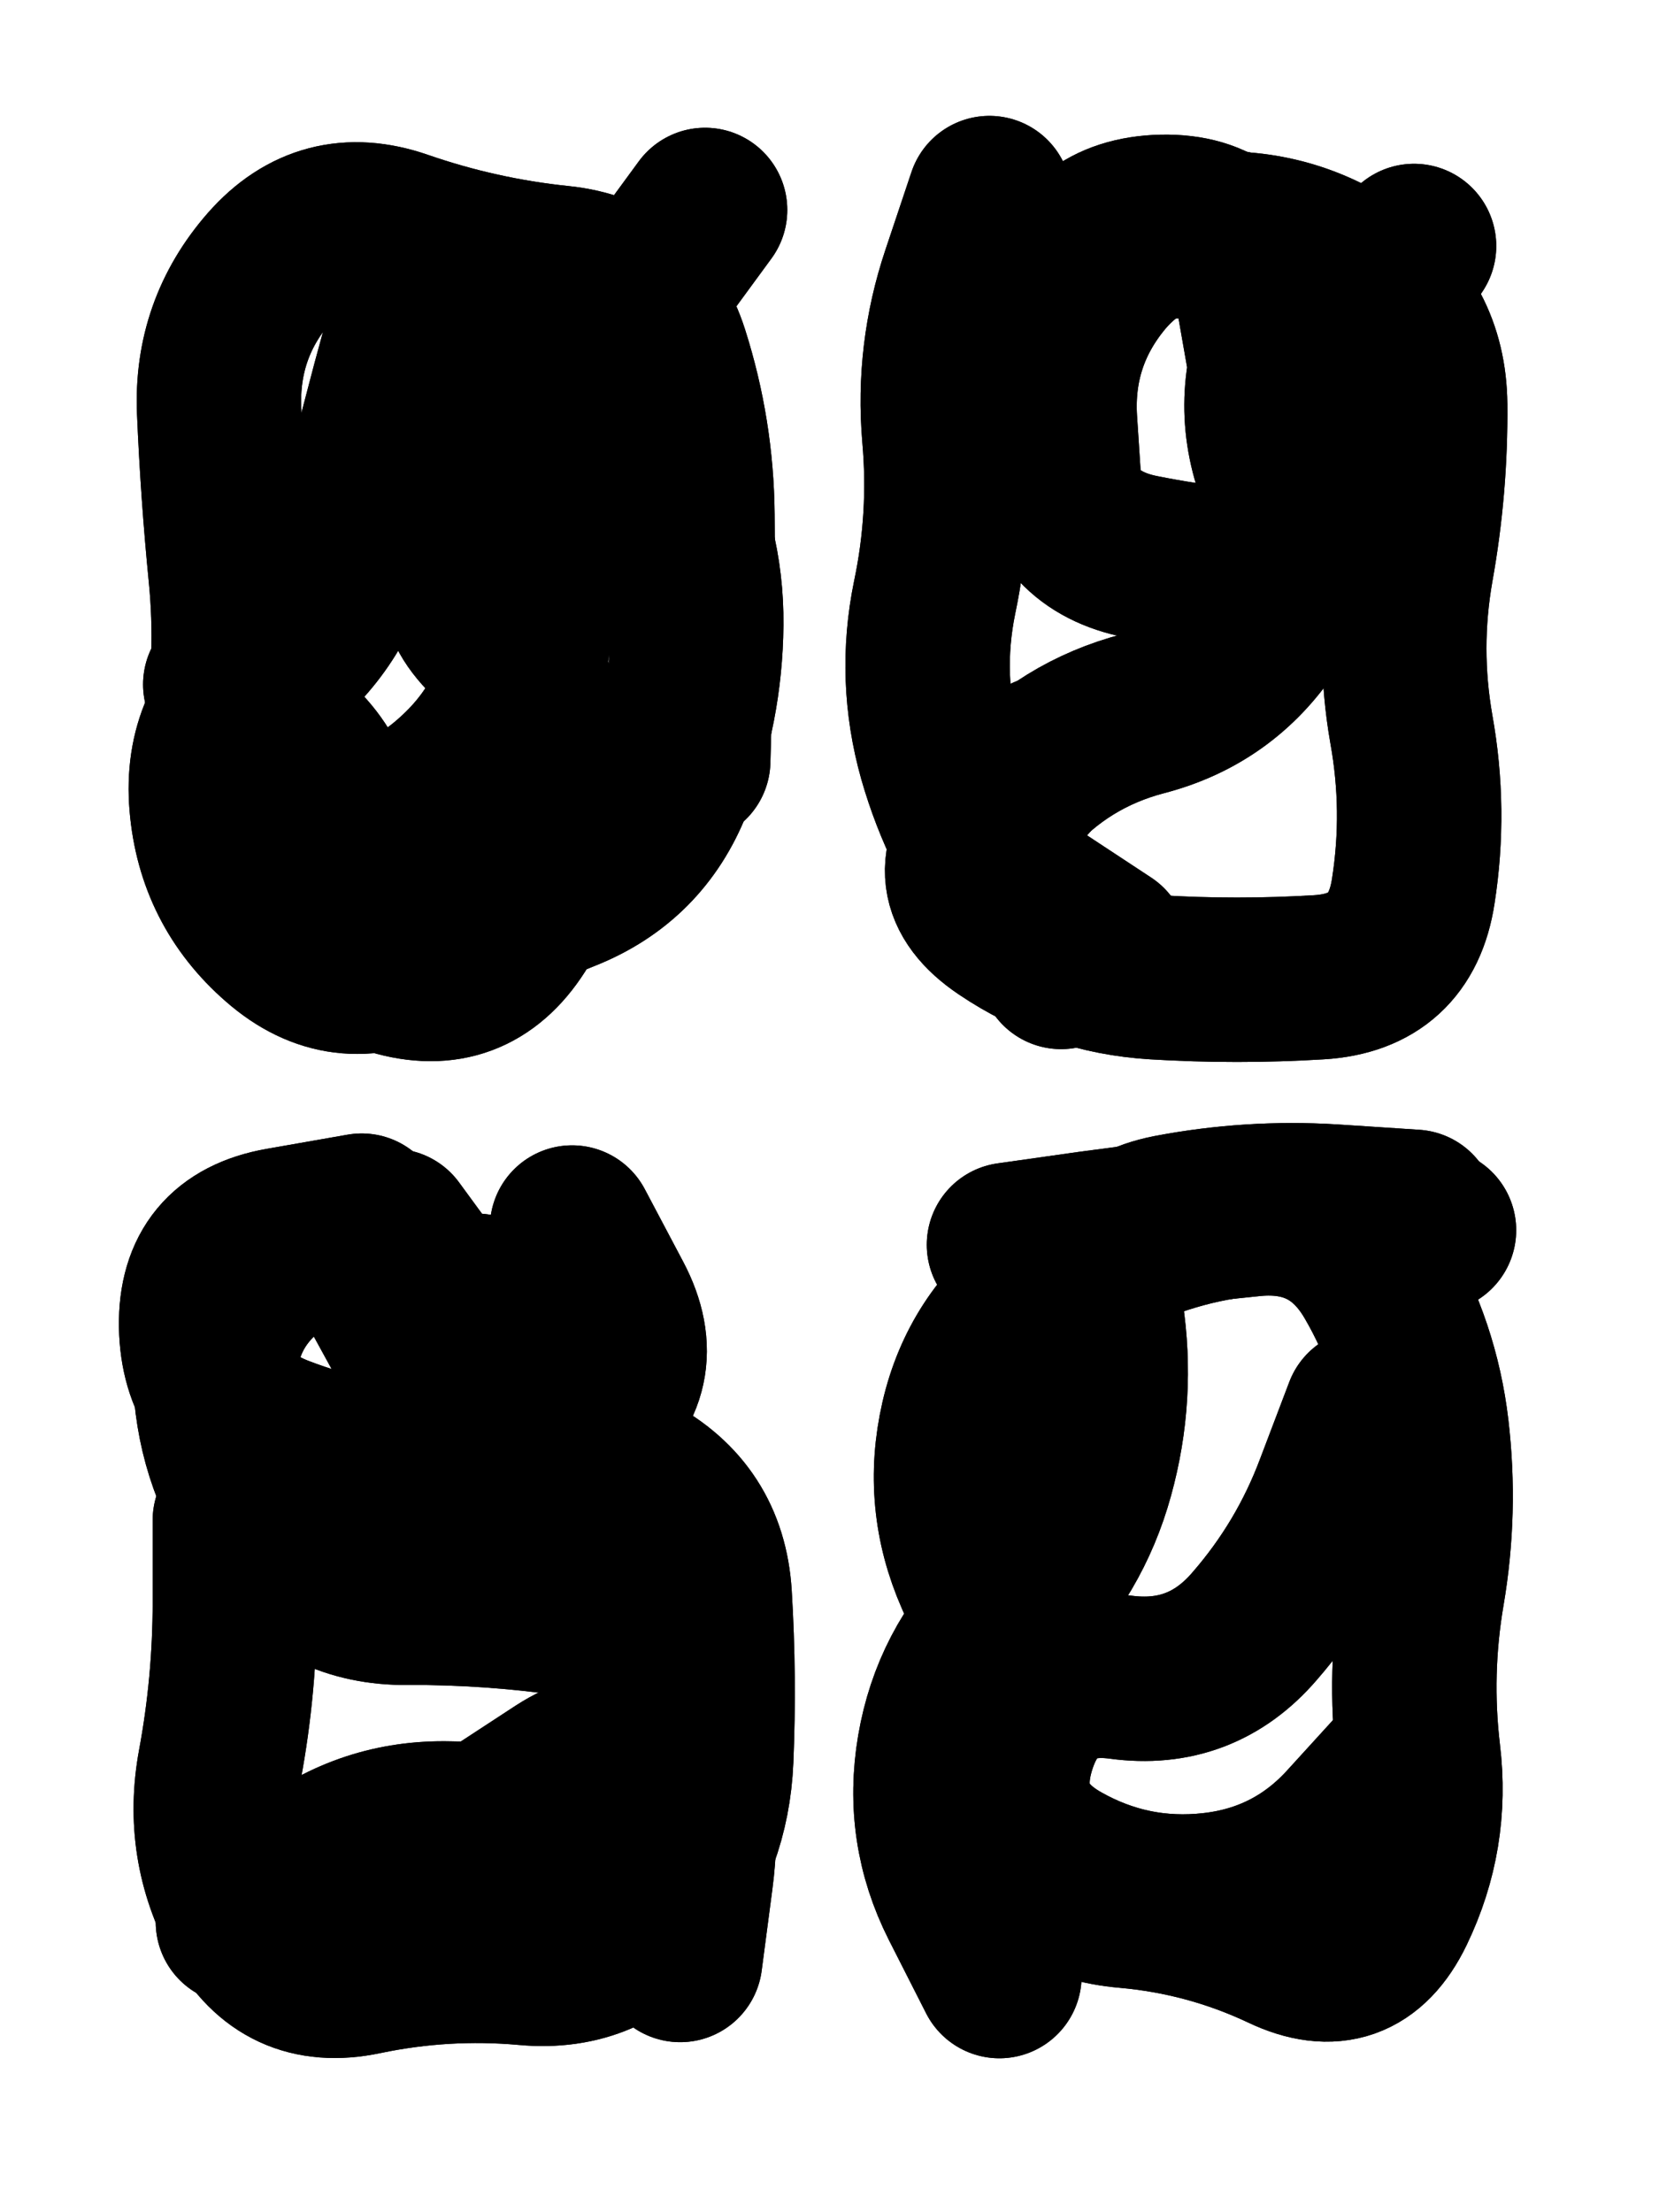
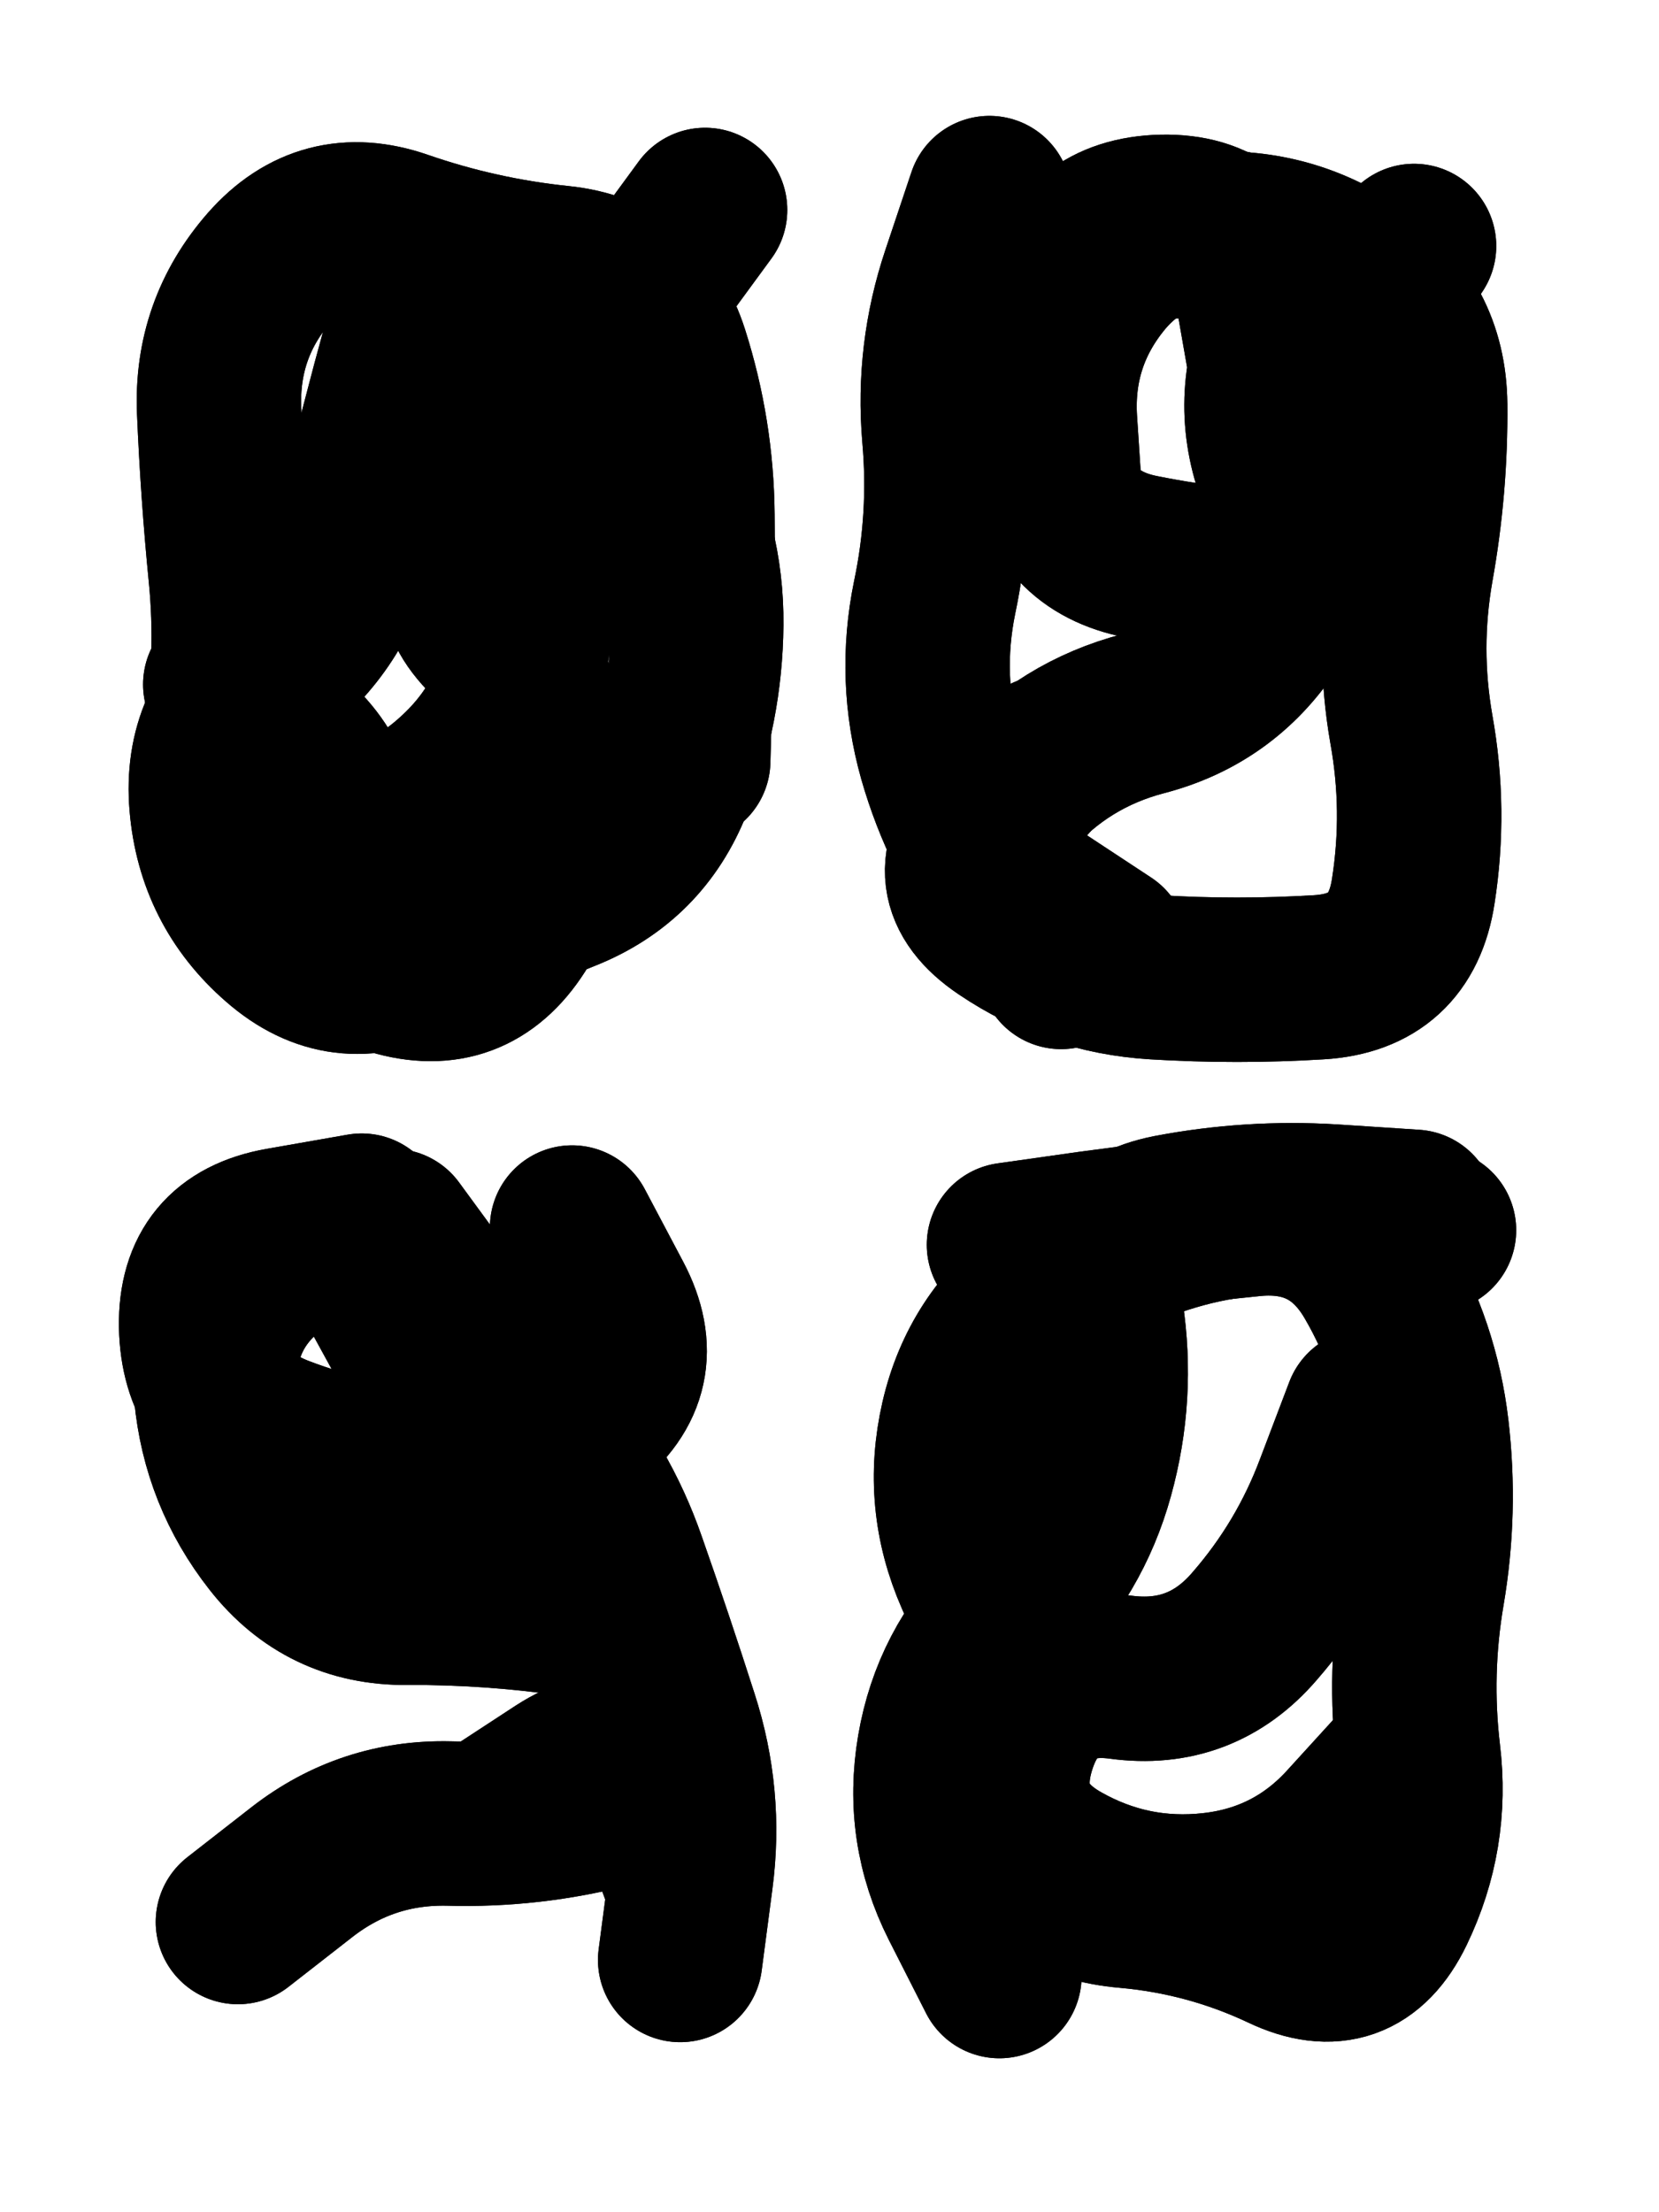
<svg xmlns="http://www.w3.org/2000/svg" viewBox="0 0 4329 5772">
  <title>Infinite Scribble #3223</title>
  <defs>
    <filter id="piece_3223_3_4_filter" x="-100" y="-100" width="4529" height="5972" filterUnits="userSpaceOnUse">
      <feGaussianBlur in="SourceGraphic" result="lineShape_1" stdDeviation="21450e-3" />
      <feColorMatrix in="lineShape_1" result="lineShape" type="matrix" values="1 0 0 0 0  0 1 0 0 0  0 0 1 0 0  0 0 0 25740e-3 -12870e-3" />
      <feGaussianBlur in="lineShape" result="shrank_blurred" stdDeviation="17150e-3" />
      <feColorMatrix in="shrank_blurred" result="shrank" type="matrix" values="1 0 0 0 0 0 1 0 0 0 0 0 1 0 0 0 0 0 17870e-3 -12870e-3" />
      <feColorMatrix in="lineShape" result="border_filled" type="matrix" values="0.5 0 0 0 -0.15  0 0.5 0 0 -0.15  0 0 0.5 0 -0.15  0 0 0 1 0" />
      <feComposite in="border_filled" in2="shrank" result="border" operator="out" />
      <feColorMatrix in="lineShape" result="adjustedColor" type="matrix" values="0.95 0 0 0 -0.05  0 0.95 0 0 -0.05  0 0 0.95 0 -0.05  0 0 0 1 0" />
      <feMorphology in="lineShape" result="frost1_shrink" operator="erode" radius="42900e-3" />
      <feColorMatrix in="frost1_shrink" result="frost1" type="matrix" values="2 0 0 0 0.05  0 2 0 0 0.05  0 0 2 0 0.05  0 0 0 0.5 0" />
      <feMorphology in="lineShape" result="frost2_shrink" operator="erode" radius="128700e-3" />
      <feColorMatrix in="frost2_shrink" result="frost2" type="matrix" values="2 0 0 0 0.35  0 2 0 0 0.35  0 0 2 0 0.35  0 0 0 0.5 0" />
      <feMerge result="shapes_linestyle_colors">
        <feMergeNode in="frost1" />
        <feMergeNode in="frost2" />
      </feMerge>
      <feTurbulence result="shapes_linestyle_linestyle_turbulence" type="turbulence" baseFrequency="69e-3" numOctaves="2" />
      <feDisplacementMap in="shapes_linestyle_colors" in2="shapes_linestyle_linestyle_turbulence" result="frost" scale="-286000e-3" xChannelSelector="R" yChannelSelector="G" />
      <feMerge result="shapes_linestyle">
        <feMergeNode in="adjustedColor" />
        <feMergeNode in="frost" />
      </feMerge>
      <feComposite in="shapes_linestyle" in2="shrank" result="shapes_linestyle_cropped" operator="atop" />
      <feComposite in="border" in2="shapes_linestyle_cropped" result="shapes" operator="over" />
      <feTurbulence result="shapes_finished_turbulence" type="turbulence" baseFrequency="58275e-6" numOctaves="3" />
      <feGaussianBlur in="shapes_finished_turbulence" result="shapes_finished_turbulence_smoothed" stdDeviation="0" />
      <feDisplacementMap in="shapes" in2="shapes_finished_turbulence_smoothed" result="shapes_finished_results_shifted" scale="12870e-2" xChannelSelector="R" yChannelSelector="G" />
      <feOffset in="shapes_finished_results_shifted" result="shapes_finished" dx="-3217e-2" dy="-3217e-2" />
    </filter>
    <filter id="piece_3223_3_4_shadow" x="-100" y="-100" width="4529" height="5972" filterUnits="userSpaceOnUse">
      <feColorMatrix in="SourceGraphic" result="result_blackened" type="matrix" values="0 0 0 0 0  0 0 0 0 0  0 0 0 0 0  0 0 0 0.8 0" />
      <feGaussianBlur in="result_blackened" result="result_blurred" stdDeviation="128700e-3" />
      <feComposite in="SourceGraphic" in2="result_blurred" result="result" operator="over" />
    </filter>
    <filter id="piece_3223_3_4_overall" x="-100" y="-100" width="4529" height="5972" filterUnits="userSpaceOnUse">
      <feTurbulence result="background_texture_bumps" type="fractalNoise" baseFrequency="31e-3" numOctaves="3" />
      <feDiffuseLighting in="background_texture_bumps" result="background_texture" surfaceScale="1" diffuseConstant="2" lighting-color="#aaa">
        <feDistantLight azimuth="225" elevation="20" />
      </feDiffuseLighting>
      <feColorMatrix in="background_texture" result="background_texturelightened" type="matrix" values="0.6 0 0 0 0.8  0 0.6 0 0 0.8  0 0 0.6 0 0.8  0 0 0 1 0" />
      <feColorMatrix in="SourceGraphic" result="background_darkened" type="matrix" values="2 0 0 0 -1  0 2 0 0 -1  0 0 2 0 -1  0 0 0 1 0" />
      <feMorphology in="background_darkened" result="background_glow_1_thicken" operator="dilate" radius="0" />
      <feColorMatrix in="background_glow_1_thicken" result="background_glow_1_thicken_colored" type="matrix" values="0 0 0 0 0  0 0 0 0 0  0 0 0 0 0  0 0 0 0.7 0" />
      <feGaussianBlur in="background_glow_1_thicken_colored" result="background_glow_1" stdDeviation="125600e-3" />
      <feMorphology in="background_darkened" result="background_glow_2_thicken" operator="dilate" radius="0" />
      <feColorMatrix in="background_glow_2_thicken" result="background_glow_2_thicken_colored" type="matrix" values="0 0 0 0 0  0 0 0 0 0  0 0 0 0 0  0 0 0 0 0" />
      <feGaussianBlur in="background_glow_2_thicken_colored" result="background_glow_2" stdDeviation="0" />
      <feComposite in="background_glow_1" in2="background_glow_2" result="background_glow" operator="out" />
      <feBlend in="background_glow" in2="background_texturelightened" result="background" mode="normal" />
    </filter>
    <clipPath id="piece_3223_3_4_clip">
      <rect x="0" y="0" width="4329" height="5772" />
    </clipPath>
    <g id="layer_4" filter="url(#piece_3223_3_4_filter)" stroke-width="429" stroke-linecap="round" fill="none">
      <path d="M 1659 1072 Q 1659 1072 1761 1260 Q 1864 1448 1862 1662 Q 1860 1876 1782 2075 Q 1704 2274 1505 2353 Q 1306 2432 1115 2528 Q 924 2625 763 2484 Q 602 2344 584 2130 Q 566 1917 736 1787 Q 906 1658 955 1450 Q 1005 1242 1060 1035 L 1116 829" stroke="hsl(2,100%,51%)" />
      <path d="M 3352 1016 Q 3352 1016 3315 805 Q 3279 594 3065 598 Q 2851 603 2800 811 Q 2750 1019 2775 1231 Q 2801 1444 3011 1485 Q 3221 1527 3435 1533 L 3649 1539 M 2918 2501 L 2561 2266" stroke="hsl(297,100%,58%)" />
-       <path d="M 1275 3413 Q 1275 3413 1383 3597 Q 1492 3782 1681 3881 Q 1871 3981 1884 4195 Q 1897 4409 1888 4623 Q 1879 4837 1748 5005 Q 1617 5174 1404 5154 Q 1191 5135 981 5179 Q 772 5223 669 5035 Q 567 4848 606 4637 Q 645 4427 645 4213 L 645 3999" stroke="hsl(295,100%,51%)" />
      <path d="M 3597 3714 Q 3597 3714 3521 3914 Q 3446 4114 3306 4275 Q 3167 4437 2955 4408 Q 2743 4380 2678 4584 Q 2613 4788 2798 4894 Q 2984 5000 3196 4976 Q 3409 4952 3552 4793 L 3696 4635" stroke="hsl(258,100%,53%)" />
    </g>
    <g id="layer_3" filter="url(#piece_3223_3_4_filter)" stroke-width="429" stroke-linecap="round" fill="none">
      <path d="M 620 1818 Q 620 1818 783 1955 Q 947 2093 900 2302 Q 853 2511 1058 2571 Q 1263 2632 1378 2452 Q 1494 2272 1479 2058 Q 1464 1845 1312 1695 Q 1160 1545 1349 1445 Q 1538 1345 1579 1135 Q 1620 925 1746 752 L 1872 580" stroke="hsl(18,100%,54%)" />
      <path d="M 2871 2522 Q 2871 2522 2699 2395 Q 2527 2269 2668 2108 Q 2809 1948 3016 1894 Q 3223 1840 3341 1662 Q 3459 1484 3377 1286 Q 3296 1088 3379 891 Q 3462 694 3254 641 Q 3047 589 2909 752 Q 2772 916 2785 1129 L 2799 1343" stroke="hsl(345,100%,54%)" />
      <path d="M 1057 3244 Q 1057 3244 1183 3416 Q 1310 3588 1450 3749 Q 1591 3910 1661 4112 Q 1732 4314 1797 4517 Q 1863 4721 1835 4933 L 1807 5146" stroke="hsl(339,100%,47%)" />
      <path d="M 2668 4339 Q 2668 4339 2582 4143 Q 2496 3947 2544 3738 Q 2592 3530 2763 3402 Q 2935 3275 3143 3224 Q 3351 3174 3562 3208 L 3774 3242" stroke="hsl(283,100%,53%)" />
    </g>
    <g id="layer_2" filter="url(#piece_3223_3_4_filter)" stroke-width="429" stroke-linecap="round" fill="none">
      <path d="M 934 2417 Q 934 2417 761 2292 Q 588 2167 621 1955 Q 655 1744 634 1531 Q 613 1318 604 1104 Q 595 890 736 729 Q 877 569 1079 639 Q 1281 709 1494 731 Q 1707 753 1772 957 Q 1837 1161 1839 1375 Q 1841 1589 1834 1803 L 1828 2017" stroke="hsl(35,100%,55%)" />
      <path d="M 2971 657 Q 2971 657 3184 643 Q 3398 630 3573 752 Q 3749 874 3751 1088 Q 3753 1302 3715 1513 Q 3678 1724 3715 1935 Q 3753 2146 3720 2357 Q 3688 2569 3474 2582 Q 3260 2595 3046 2582 Q 2832 2569 2654 2449 Q 2477 2330 2619 2170 L 2761 2010" stroke="hsl(12,100%,56%)" />
      <path d="M 653 5047 Q 653 5047 821 4916 Q 990 4785 1204 4790 Q 1418 4796 1625 4742 Q 1833 4689 1782 4481 Q 1732 4273 1520 4243 Q 1308 4213 1094 4214 Q 880 4216 748 4048 Q 616 3880 596 3667 Q 577 3454 748 3326 Q 919 3198 1022 3385 L 1125 3573" stroke="hsl(10,100%,48%)" />
      <path d="M 2665 3280 Q 2665 3280 2877 3250 Q 3089 3221 3302 3200 Q 3515 3180 3622 3364 Q 3730 3549 3755 3761 Q 3780 3974 3744 4185 Q 3708 4396 3733 4608 Q 3759 4821 3666 5014 Q 3573 5207 3380 5115 Q 3187 5024 2973 5005 Q 2760 4987 2636 4812 L 2513 4638" stroke="hsl(317,100%,51%)" />
    </g>
    <g id="layer_1" filter="url(#piece_3223_3_4_filter)" stroke-width="429" stroke-linecap="round" fill="none">
      <path d="M 1281 1088 Q 1281 1088 1360 1287 Q 1439 1486 1411 1698 Q 1384 1911 1227 2056 Q 1071 2202 857 2213 L 643 2224" stroke="hsl(50,100%,55%)" />
      <path d="M 3719 1386 Q 3719 1386 3601 1207 Q 3484 1029 3603 851 L 3722 674 M 2801 2555 Q 2801 2555 2673 2384 Q 2545 2213 2486 2007 Q 2428 1801 2471 1591 Q 2515 1382 2496 1168 Q 2478 955 2546 752 L 2614 549" stroke="hsl(27,100%,59%)" />
      <path d="M 1316 4779 Q 1316 4779 1495 4662 Q 1675 4546 1750 4746 L 1825 4947 M 1525 3235 Q 1525 3235 1625 3424 Q 1725 3613 1556 3744 Q 1388 3875 1174 3867 Q 960 3860 760 3783 Q 561 3706 557 3492 Q 554 3278 765 3241 L 976 3204" stroke="hsl(26,100%,50%)" />
      <path d="M 2640 5188 Q 2640 5188 2543 4997 Q 2447 4807 2483 4596 Q 2519 4385 2671 4235 Q 2824 4085 2881 3878 Q 2938 3672 2906 3460 Q 2875 3248 3085 3207 Q 3295 3167 3508 3180 L 3722 3194" stroke="hsl(3,100%,51%)" />
    </g>
  </defs>
  <g filter="url(#piece_3223_3_4_overall)" clip-path="url(#piece_3223_3_4_clip)">
    <use href="#layer_4" />
    <use href="#layer_3" />
    <use href="#layer_2" />
    <use href="#layer_1" />
  </g>
  <g clip-path="url(#piece_3223_3_4_clip)">
    <use href="#layer_4" filter="url(#piece_3223_3_4_shadow)" />
    <use href="#layer_3" filter="url(#piece_3223_3_4_shadow)" />
    <use href="#layer_2" filter="url(#piece_3223_3_4_shadow)" />
    <use href="#layer_1" filter="url(#piece_3223_3_4_shadow)" />
  </g>
</svg>